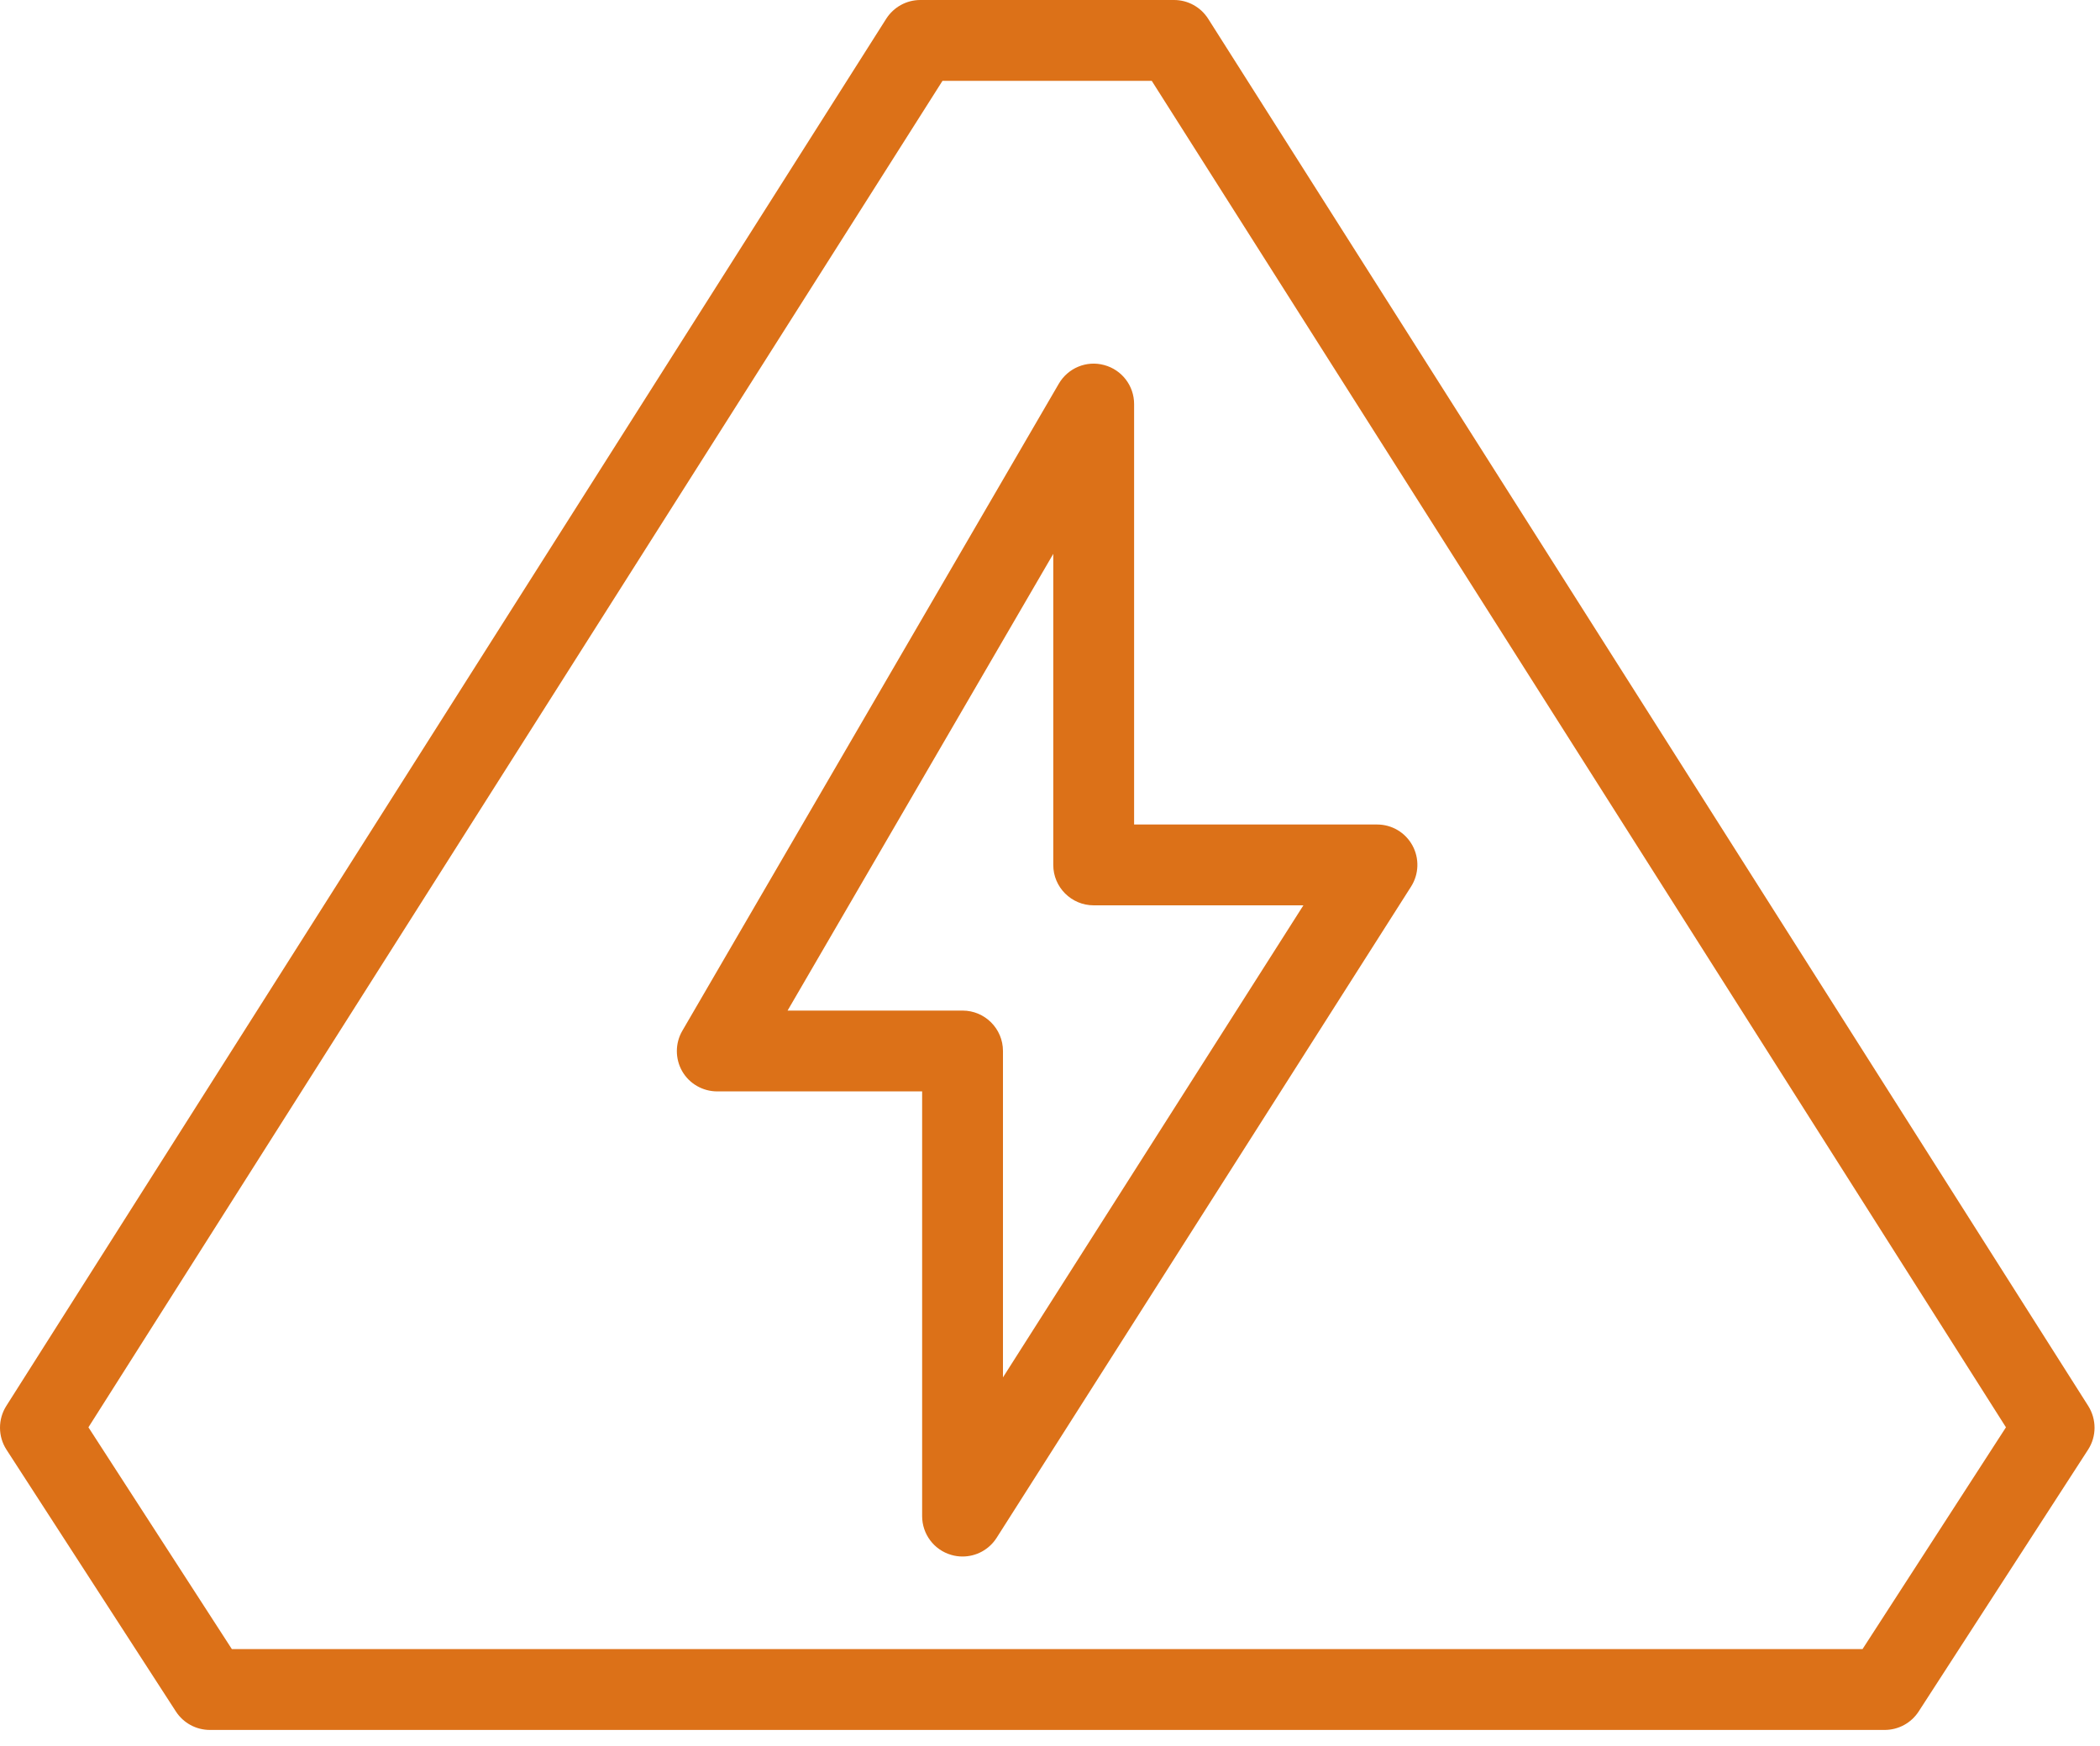
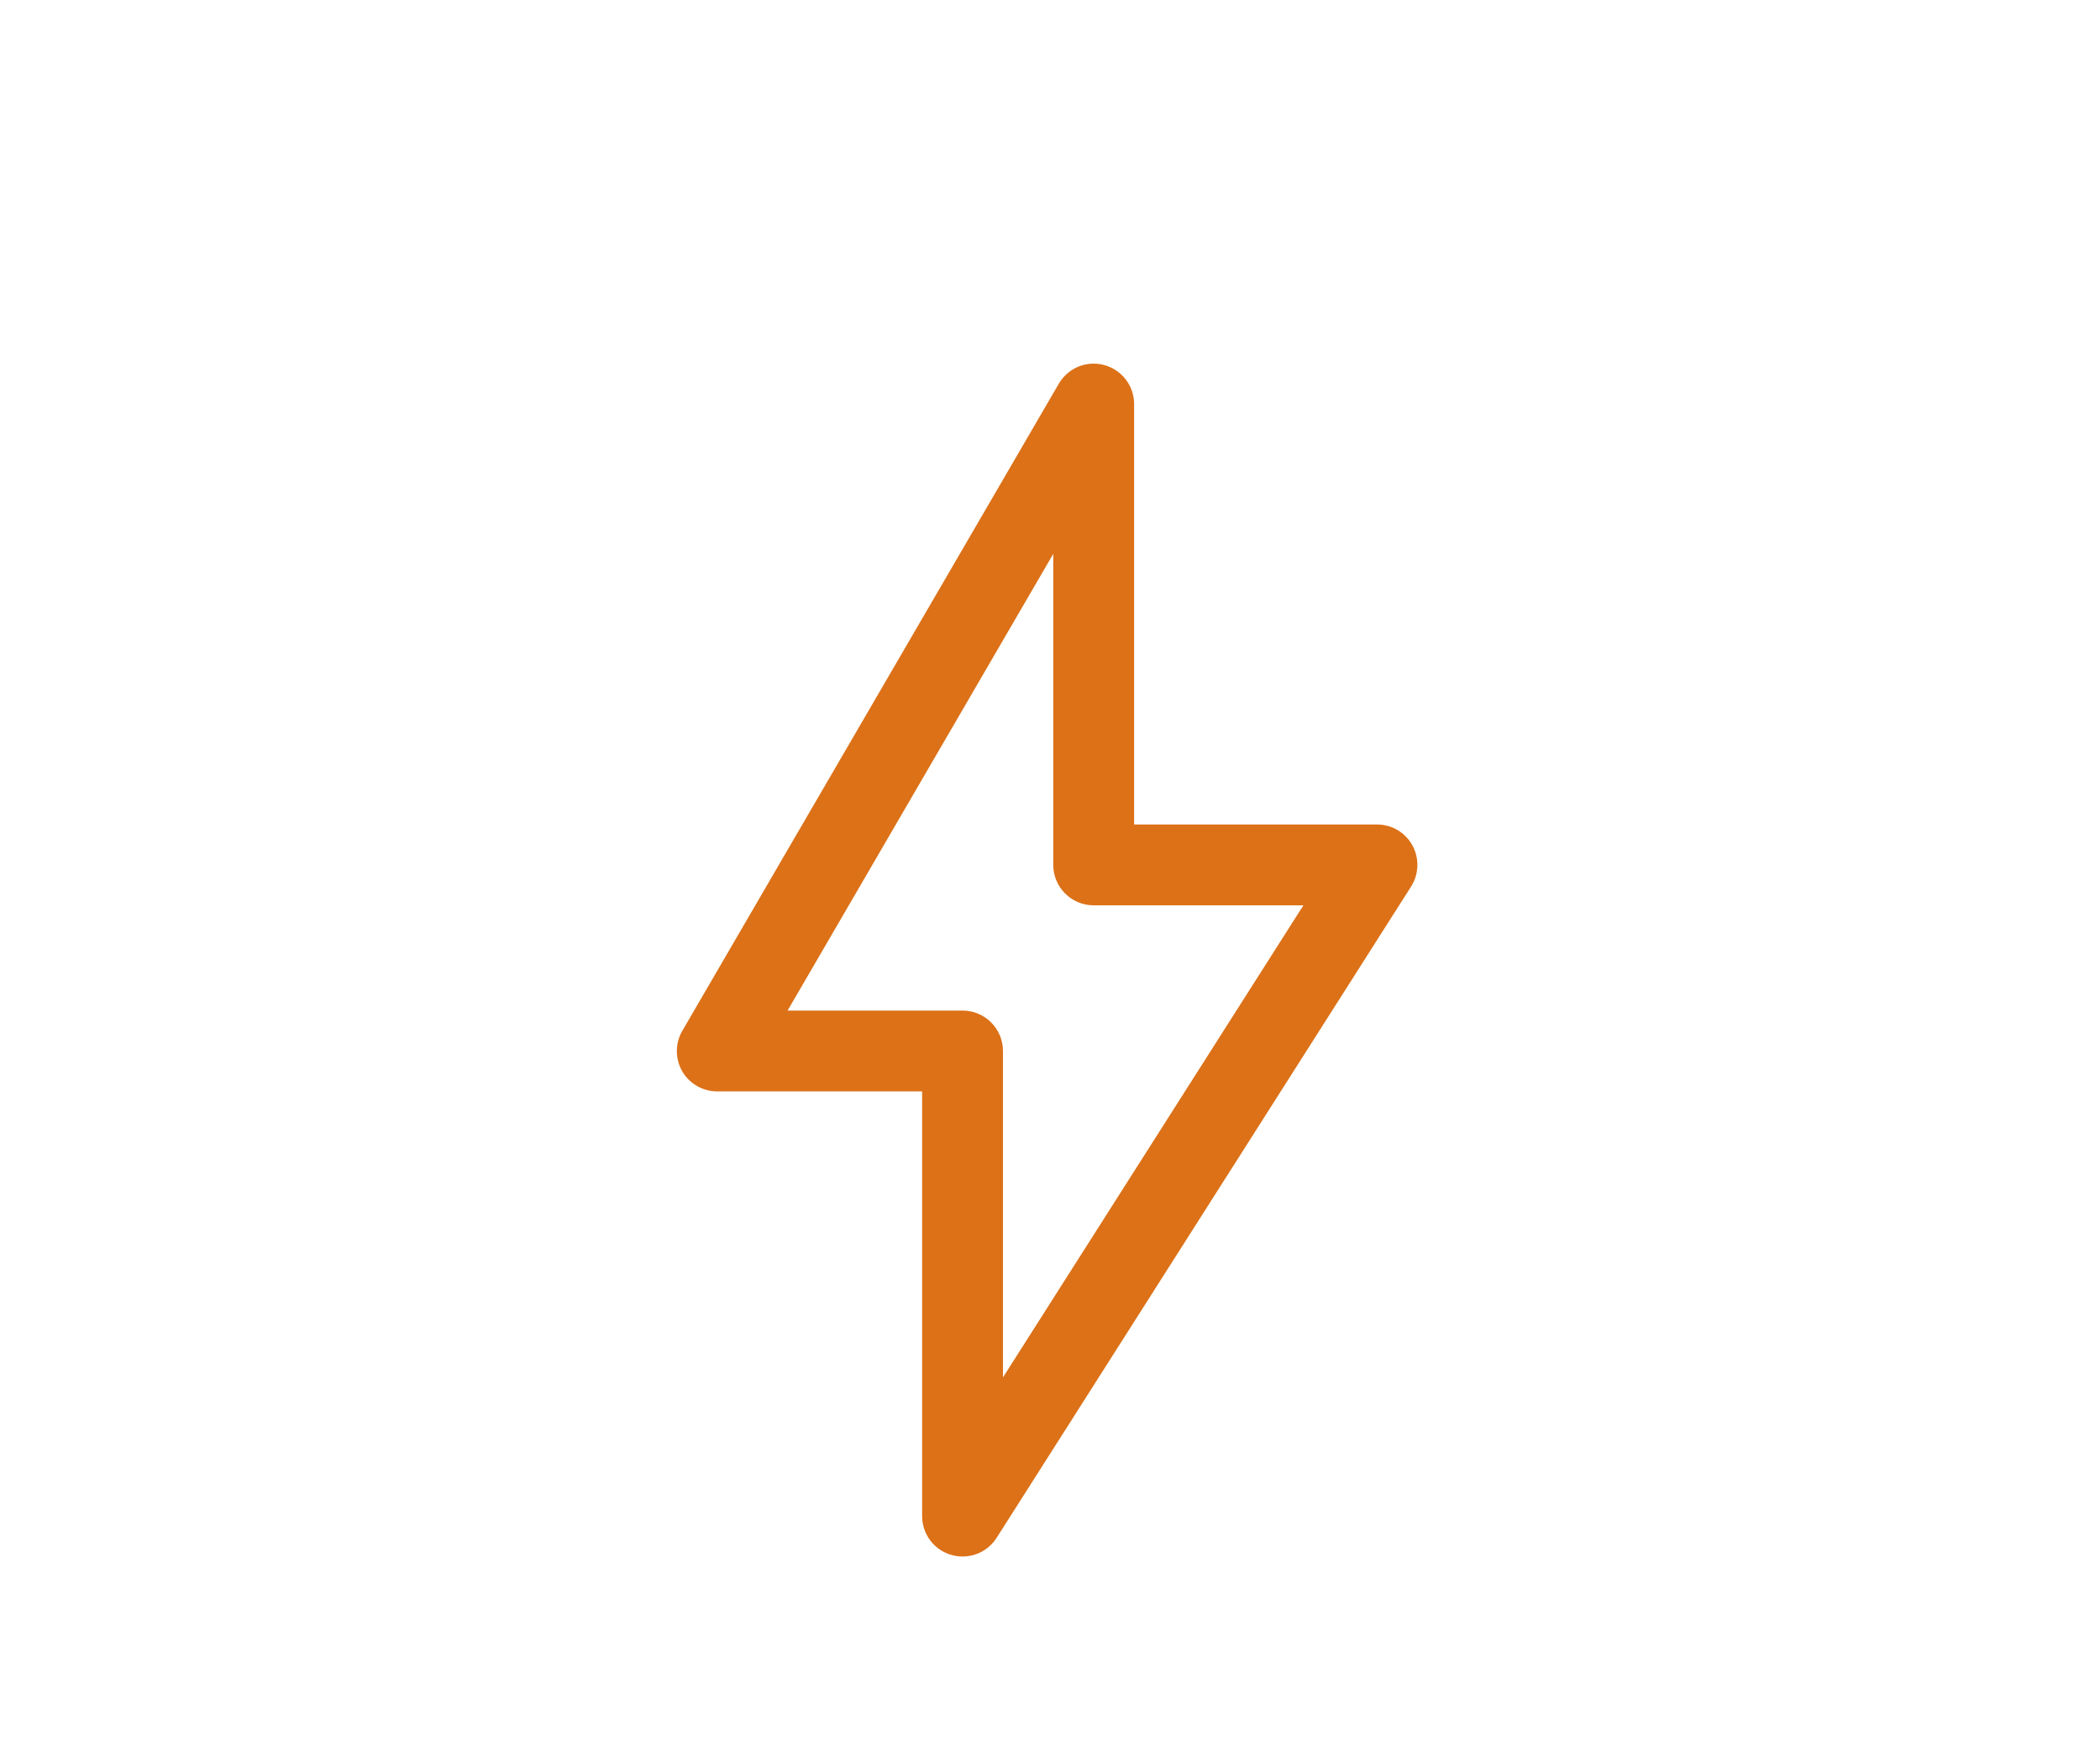
<svg xmlns="http://www.w3.org/2000/svg" width="101" height="84" viewBox="0 0 101 84" fill="none">
-   <path d="M58.107 0.902C57.749 0.342 57.135 0 56.466 0H44.264C43.595 0 42.981 0.342 42.623 0.902L0.302 67.634C-0.102 68.272 -0.102 69.096 0.31 69.734L8.46 82.332C8.818 82.884 9.432 83.219 10.093 83.219H90.644C91.306 83.219 91.92 82.884 92.278 82.332L100.428 69.734C100.84 69.096 100.84 68.28 100.435 67.634L58.107 0.902ZM89.579 79.33H11.151L4.253 68.661L45.33 3.888H55.393L96.477 68.661L89.579 79.33Z" fill="#DC7118" />
  <path d="M54.545 19.435C54.545 18.556 53.954 17.787 53.106 17.561C52.258 17.328 51.364 17.701 50.921 18.463L32.817 49.586C32.467 50.184 32.467 50.931 32.809 51.53C33.151 52.129 33.797 52.502 34.496 52.502H44.35V72.931C44.35 73.795 44.917 74.557 45.749 74.798C45.928 74.852 46.115 74.876 46.294 74.876C46.947 74.876 47.569 74.549 47.935 73.974L67.866 42.649C68.247 42.05 68.271 41.288 67.929 40.666C67.586 40.044 66.941 39.663 66.233 39.663H54.545V19.435ZM62.687 43.551L48.238 66.259V50.558C48.238 49.485 47.367 48.614 46.294 48.614H37.879L50.657 26.644V41.607C50.657 42.68 51.528 43.551 52.601 43.551H62.687Z" fill="#DC7118" />
</svg>